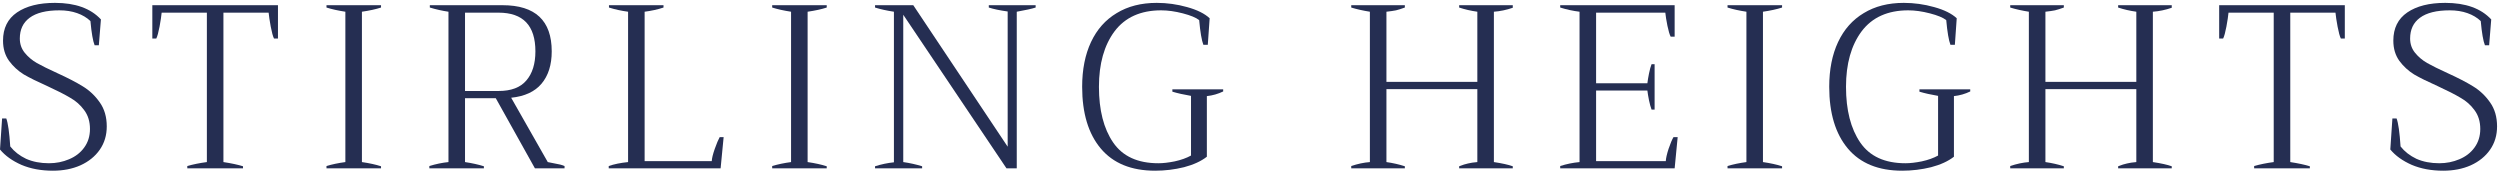
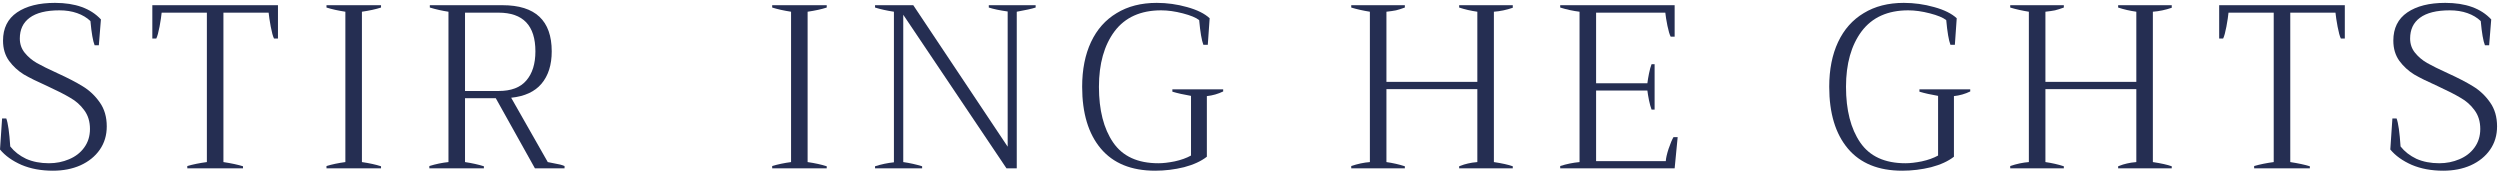
<svg xmlns="http://www.w3.org/2000/svg" width="246" height="17" viewBox="0 0 246 17" fill="none">
  <g id="STIRLING HEIGHTS">
    <path d="M5.206 16.797C4.044 16.797 3.012 16.606 2.11 16.223C1.208 15.826 0.505 15.321 0 14.71L0.206 11.659H0.619C0.787 12.102 0.917 13.02 1.009 14.411C1.407 14.916 1.927 15.321 2.569 15.627C3.226 15.918 3.976 16.063 4.817 16.063C5.52 16.063 6.177 15.933 6.789 15.673C7.416 15.413 7.913 15.031 8.28 14.526C8.662 14.006 8.853 13.395 8.853 12.691C8.853 11.957 8.662 11.338 8.28 10.833C7.913 10.329 7.454 9.924 6.904 9.618C6.369 9.297 5.619 8.914 4.656 8.471C3.693 8.043 2.921 7.661 2.339 7.324C1.774 6.972 1.292 6.529 0.895 5.994C0.497 5.443 0.298 4.778 0.298 3.998C0.298 2.775 0.757 1.85 1.674 1.223C2.592 0.596 3.838 0.283 5.413 0.283C7.416 0.283 8.922 0.826 9.931 1.911L9.725 4.457H9.312C9.144 4.044 9.006 3.249 8.899 2.072C8.547 1.735 8.112 1.476 7.592 1.292C7.072 1.109 6.491 1.017 5.849 1.017C4.549 1.017 3.57 1.261 2.913 1.751C2.271 2.225 1.95 2.905 1.95 3.792C1.95 4.327 2.11 4.794 2.431 5.191C2.752 5.589 3.15 5.925 3.624 6.2C4.113 6.476 4.778 6.804 5.619 7.187C6.659 7.661 7.5 8.096 8.142 8.494C8.8 8.891 9.358 9.419 9.817 10.076C10.275 10.719 10.505 11.506 10.505 12.439C10.505 13.31 10.275 14.075 9.817 14.732C9.358 15.39 8.723 15.902 7.913 16.269C7.118 16.621 6.216 16.797 5.206 16.797Z" fill="#252E52" />
    <path d="M18.43 16.338C19.011 16.17 19.653 16.04 20.356 15.948V1.246H15.907C15.876 1.583 15.807 2.041 15.7 2.622C15.593 3.188 15.486 3.578 15.379 3.792H14.989V0.512H27.352V3.792H26.962C26.855 3.578 26.748 3.188 26.641 2.622C26.534 2.041 26.465 1.583 26.434 1.246H21.985V15.948C22.78 16.07 23.422 16.208 23.912 16.361V16.567H18.43V16.338Z" fill="#252E52" />
    <path d="M32.126 16.338C32.677 16.17 33.296 16.04 33.984 15.948V1.154C33.281 1.047 32.661 0.91 32.126 0.742V0.512H37.493V0.742C36.974 0.91 36.347 1.047 35.613 1.154V15.948C36.347 16.055 36.974 16.193 37.493 16.361V16.567H32.126V16.338Z" fill="#252E52" />
    <path d="M53.9 15.948C53.961 15.963 54.19 16.009 54.588 16.086C54.985 16.147 55.306 16.231 55.551 16.338V16.567H52.638L48.785 9.664H45.758V15.948C46.461 16.055 47.08 16.193 47.615 16.361V16.567H42.248V16.338C42.891 16.139 43.517 16.009 44.129 15.948V1.154C43.517 1.063 42.906 0.925 42.294 0.742V0.512H49.45C52.676 0.512 54.29 2.026 54.29 5.054C54.29 6.384 53.953 7.447 53.281 8.242C52.623 9.021 51.629 9.48 50.299 9.618L53.9 15.948ZM45.758 8.953H49.06C50.299 8.953 51.209 8.609 51.79 7.921C52.386 7.232 52.684 6.277 52.684 5.054C52.684 2.515 51.476 1.246 49.06 1.246H45.758V8.953Z" fill="#252E52" />
-     <path d="M59.899 16.338C60.419 16.154 61.053 16.025 61.803 15.948V1.154C61.13 1.063 60.503 0.925 59.922 0.742V0.512H65.289V0.742C64.738 0.925 64.119 1.063 63.431 1.154V15.856H70.037C70.052 15.566 70.151 15.161 70.335 14.641C70.518 14.121 70.679 13.739 70.816 13.494H71.206L70.908 16.567H59.899V16.338Z" fill="#252E52" />
    <path d="M75.983 16.338C76.533 16.17 77.152 16.04 77.84 15.948V1.154C77.137 1.047 76.518 0.91 75.983 0.742V0.512H81.35V0.742C80.83 0.91 80.203 1.047 79.469 1.154V15.948C80.203 16.055 80.83 16.193 81.35 16.361V16.567H75.983V16.338Z" fill="#252E52" />
    <path d="M86.104 16.361C86.731 16.162 87.351 16.032 87.962 15.971V1.154C87.259 1.047 86.64 0.91 86.104 0.742V0.512H89.866L99.155 14.434V1.131C98.391 1.024 97.771 0.894 97.297 0.742V0.512H101.907V0.742C101.525 0.864 100.906 1.001 100.049 1.154V16.567H99.04L88.88 1.453V15.948C89.522 16.04 90.141 16.177 90.737 16.361V16.567H86.104V16.361Z" fill="#252E52" />
    <path d="M113.663 16.797C111.324 16.797 109.542 16.07 108.319 14.618C107.096 13.165 106.484 11.139 106.484 8.54C106.484 6.843 106.775 5.375 107.356 4.136C107.937 2.898 108.778 1.95 109.879 1.292C110.98 0.619 112.295 0.283 113.824 0.283C114.833 0.283 115.827 0.42 116.805 0.696C117.799 0.971 118.541 1.338 119.03 1.797L118.847 4.411H118.411C118.243 3.968 118.105 3.157 117.998 1.98C117.692 1.735 117.157 1.514 116.393 1.315C115.628 1.116 114.917 1.017 114.26 1.017C112.241 1.017 110.712 1.705 109.672 3.081C108.648 4.457 108.136 6.277 108.136 8.54C108.136 10.833 108.602 12.661 109.535 14.021C110.468 15.382 111.951 16.063 113.984 16.063C114.443 16.063 114.978 16.002 115.59 15.879C116.217 15.742 116.752 15.551 117.195 15.306V9.434C116.477 9.312 115.865 9.174 115.361 9.021V8.792H120.361V8.999C119.856 9.243 119.321 9.396 118.755 9.457V15.421C118.189 15.864 117.44 16.208 116.507 16.453C115.575 16.682 114.627 16.797 113.663 16.797Z" fill="#252E52" />
    <path d="M148.857 0.764C148.23 0.979 147.61 1.109 146.999 1.154V15.948C147.809 16.07 148.428 16.208 148.857 16.361V16.567H143.581V16.361C143.933 16.223 144.224 16.132 144.453 16.086C144.698 16.025 145.003 15.979 145.37 15.948V8.769H136.425V15.948C137.067 16.04 137.671 16.177 138.237 16.361V16.567H132.962V16.338C133.589 16.124 134.2 15.994 134.797 15.948V1.154C134.124 1.047 133.512 0.91 132.962 0.742V0.512H138.237V0.742C137.901 0.864 137.61 0.956 137.366 1.017C137.136 1.063 136.823 1.109 136.425 1.154V8.058H145.37V1.154C144.728 1.063 144.132 0.925 143.581 0.742V0.512H148.857V0.764Z" fill="#252E52" />
    <path d="M165.083 13.494L164.785 16.567H153.524V16.338C154.135 16.139 154.77 16.009 155.427 15.948V1.154C154.8 1.078 154.166 0.94 153.524 0.742V0.512H164.785V3.609H164.395C164.288 3.41 164.181 3.05 164.074 2.531C163.967 1.995 163.898 1.567 163.868 1.246H157.056V8.196H162.102C162.132 7.936 162.186 7.615 162.262 7.232C162.339 6.85 162.423 6.544 162.515 6.315H162.813V10.787H162.515C162.423 10.543 162.339 10.237 162.262 9.87C162.186 9.488 162.132 9.167 162.102 8.907H157.056V15.856H163.914C163.929 15.566 164.021 15.161 164.189 14.641C164.372 14.106 164.533 13.723 164.671 13.494H165.083Z" fill="#252E52" />
-     <path d="M169.989 16.338C170.539 16.17 171.158 16.04 171.847 15.948V1.154C171.143 1.047 170.524 0.91 169.989 0.742V0.512H175.356V0.742C174.836 0.91 174.209 1.047 173.475 1.154V15.948C174.209 16.055 174.836 16.193 175.356 16.361V16.567H169.989V16.338Z" fill="#252E52" />
    <path d="M187.175 16.797C184.835 16.797 183.054 16.07 181.831 14.618C180.608 13.165 179.996 11.139 179.996 8.54C179.996 6.843 180.286 5.375 180.868 4.136C181.449 2.898 182.29 1.95 183.39 1.292C184.491 0.619 185.806 0.283 187.335 0.283C188.345 0.283 189.339 0.42 190.317 0.696C191.311 0.971 192.053 1.338 192.542 1.797L192.358 4.411H191.923C191.754 3.968 191.617 3.157 191.51 1.98C191.204 1.735 190.669 1.514 189.904 1.315C189.14 1.116 188.429 1.017 187.771 1.017C185.753 1.017 184.224 1.705 183.184 3.081C182.16 4.457 181.647 6.277 181.647 8.54C181.647 10.833 182.114 12.661 183.046 14.021C183.979 15.382 185.462 16.063 187.496 16.063C187.955 16.063 188.49 16.002 189.102 15.879C189.728 15.742 190.264 15.551 190.707 15.306V9.434C189.988 9.312 189.377 9.174 188.872 9.021V8.792H193.872V8.999C193.368 9.243 192.832 9.396 192.267 9.457V15.421C191.701 15.864 190.952 16.208 190.019 16.453C189.086 16.682 188.138 16.797 187.175 16.797Z" fill="#252E52" />
    <path d="M213.7 0.764C213.073 0.979 212.454 1.109 211.842 1.154V15.948C212.653 16.07 213.272 16.208 213.7 16.361V16.567H208.425V16.361C208.776 16.223 209.067 16.132 209.296 16.086C209.541 16.025 209.847 15.979 210.214 15.948V8.769H201.269V15.948C201.911 16.04 202.515 16.177 203.081 16.361V16.567H197.805V16.338C198.432 16.124 199.044 15.994 199.64 15.948V1.154C198.967 1.047 198.356 0.91 197.805 0.742V0.512H203.081V0.742C202.744 0.864 202.454 0.956 202.209 1.017C201.98 1.063 201.666 1.109 201.269 1.154V8.058H210.214V1.154C209.572 1.063 208.975 0.925 208.425 0.742V0.512H213.7V0.764Z" fill="#252E52" />
    <path d="M221.808 16.338C222.389 16.17 223.031 16.04 223.734 15.948V1.246H219.285C219.254 1.583 219.185 2.041 219.078 2.622C218.971 3.188 218.864 3.578 218.757 3.792H218.367V0.512H230.73V3.792H230.34C230.233 3.578 230.126 3.188 230.019 2.622C229.912 2.041 229.843 1.583 229.812 1.246H225.363V15.948C226.158 16.07 226.8 16.208 227.289 16.361V16.567H221.808V16.338Z" fill="#252E52" />
    <path d="M240.412 16.797C239.25 16.797 238.218 16.606 237.316 16.223C236.414 15.826 235.711 15.321 235.206 14.71L235.412 11.659H235.825C235.993 12.102 236.123 13.02 236.215 14.411C236.613 14.916 237.133 15.321 237.775 15.627C238.432 15.918 239.182 16.063 240.023 16.063C240.726 16.063 241.383 15.933 241.995 15.673C242.622 15.413 243.119 15.031 243.486 14.526C243.868 14.006 244.059 13.395 244.059 12.691C244.059 11.957 243.868 11.338 243.486 10.833C243.119 10.329 242.66 9.924 242.11 9.618C241.574 9.297 240.825 8.914 239.862 8.471C238.899 8.043 238.126 7.661 237.545 7.324C236.98 6.972 236.498 6.529 236.1 5.994C235.703 5.443 235.504 4.778 235.504 3.998C235.504 2.775 235.963 1.85 236.88 1.223C237.798 0.596 239.044 0.283 240.619 0.283C242.622 0.283 244.128 0.826 245.137 1.911L244.931 4.457H244.518C244.35 4.044 244.212 3.249 244.105 2.072C243.753 1.735 243.318 1.476 242.798 1.292C242.278 1.109 241.697 1.017 241.055 1.017C239.755 1.017 238.776 1.261 238.119 1.751C237.477 2.225 237.156 2.905 237.156 3.792C237.156 4.327 237.316 4.794 237.637 5.191C237.958 5.589 238.356 5.925 238.83 6.2C239.319 6.476 239.984 6.804 240.825 7.187C241.865 7.661 242.706 8.096 243.348 8.494C244.006 8.891 244.564 9.419 245.023 10.076C245.481 10.719 245.711 11.506 245.711 12.439C245.711 13.31 245.481 14.075 245.023 14.732C244.564 15.39 243.929 15.902 243.119 16.269C242.324 16.621 241.422 16.797 240.412 16.797Z" fill="#252E52" />
  </g>
</svg>